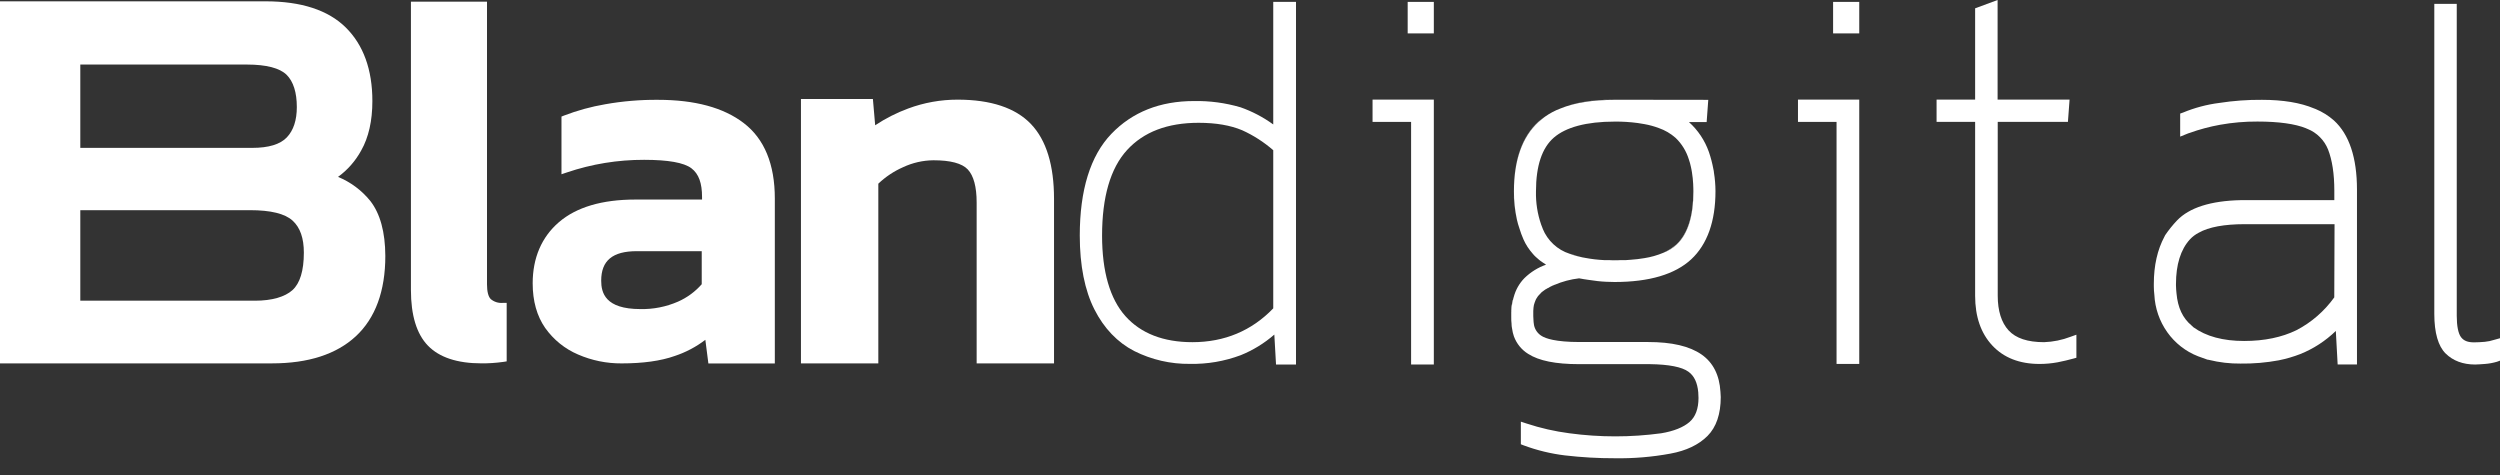
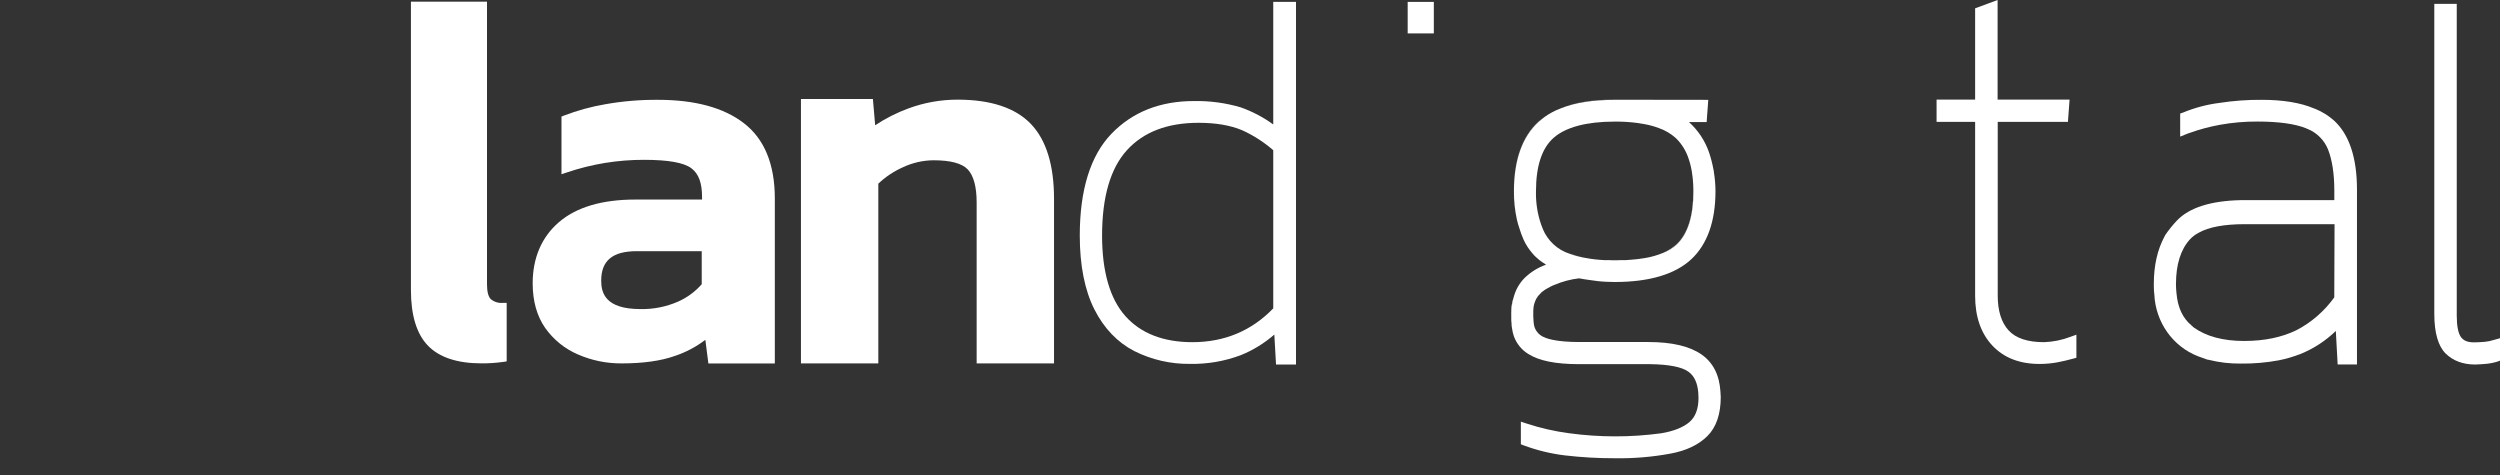
<svg xmlns="http://www.w3.org/2000/svg" width="100" height="19" viewBox="0 0 100 19" fill="none">
  <rect x="0" y="0" width="100" height="19" fill="#333333" stroke="none" />
-   <path d="M14.809 8.034C14.464 7.61 14.021 7.28 13.521 7.076C13.901 6.8 14.217 6.441 14.445 6.025C14.745 5.497 14.895 4.831 14.895 4.042C14.895 2.785 14.536 1.797 13.831 1.1C13.127 0.403 12.046 0.053 10.625 0.053H0V14.535H10.882C12.331 14.535 13.459 14.171 14.237 13.447C15.014 12.724 15.413 11.642 15.413 10.24C15.41 9.282 15.206 8.541 14.809 8.034ZM9.877 2.582C10.655 2.582 11.191 2.724 11.463 2.991C11.736 3.259 11.873 3.702 11.873 4.283C11.873 4.806 11.74 5.214 11.474 5.494C11.209 5.774 10.744 5.915 10.091 5.915H3.212V2.582H9.877ZM3.212 12.028V8.407H10.001C10.826 8.407 11.398 8.545 11.704 8.825C12.009 9.104 12.154 9.53 12.154 10.107C12.154 10.83 11.998 11.336 11.696 11.607C11.393 11.877 10.878 12.028 10.198 12.028H3.212Z" fill="white" />
  <path d="M20.267 12.116V14.455L20.124 14.477C19.836 14.517 19.546 14.537 19.255 14.534C18.292 14.534 17.57 14.295 17.116 13.824C16.662 13.354 16.437 12.605 16.437 11.598V0.066H19.48V11.371C19.48 11.664 19.532 11.868 19.632 11.965C19.764 12.075 19.933 12.129 20.103 12.116H20.267Z" fill="white" />
  <path d="M29.751 4.924C28.944 4.303 27.79 3.993 26.324 3.993C25.616 3.987 24.908 4.046 24.21 4.17C23.647 4.266 23.094 4.418 22.559 4.623L22.459 4.663V6.97L22.671 6.899C23.669 6.56 24.714 6.39 25.766 6.393C26.721 6.393 27.356 6.504 27.655 6.73C27.953 6.955 28.082 7.329 28.082 7.88V7.982H25.413C24.078 7.982 23.053 8.289 22.357 8.887C21.662 9.484 21.307 10.322 21.307 11.332C21.307 12.042 21.476 12.641 21.806 13.116C22.141 13.589 22.598 13.958 23.124 14.181C23.675 14.42 24.268 14.54 24.866 14.536C25.714 14.536 26.431 14.438 26.993 14.238C27.431 14.093 27.844 13.875 28.214 13.593L28.335 14.538H30.993V7.941C30.993 6.566 30.574 5.554 29.751 4.924ZM25.616 12.363C24.207 12.363 24.048 11.71 24.048 11.226C24.048 10.424 24.501 10.047 25.473 10.047H28.069V11.369C27.805 11.669 27.481 11.907 27.119 12.066C26.644 12.273 26.132 12.374 25.616 12.363Z" fill="white" />
  <path d="M42.161 7.95V14.535H39.066V8.101C39.066 7.471 38.945 7.028 38.712 6.779C38.478 6.53 38.013 6.411 37.337 6.411C36.916 6.415 36.501 6.51 36.118 6.69C35.756 6.85 35.422 7.072 35.133 7.347V14.535H32.038V3.96H34.916L35.007 5.011C35.42 4.737 35.862 4.512 36.326 4.341C36.96 4.105 37.63 3.985 38.305 3.986C39.632 3.986 40.621 4.314 41.239 4.962C41.858 5.61 42.161 6.624 42.161 7.95Z" fill="white" />
  <path d="M64.586 3.986C63.712 3.986 62.995 4.097 62.42 4.333C62.995 4.102 63.718 3.991 64.59 3.991H68.334L64.586 3.986ZM67.728 7.39C67.733 7.474 67.733 7.562 67.733 7.651C67.733 8.641 67.508 9.35 67.063 9.772C66.904 9.913 66.725 10.027 66.531 10.108C66.729 10.036 66.911 9.925 67.067 9.781C67.512 9.359 67.737 8.653 67.737 7.659C67.739 7.569 67.736 7.479 67.728 7.39ZM64.586 10.407H64.486C64.522 10.409 64.558 10.409 64.594 10.407C64.642 10.407 64.689 10.407 64.737 10.407C64.761 10.408 64.786 10.406 64.811 10.402C64.733 10.407 64.66 10.407 64.586 10.407ZM63.233 10.274C63.26 10.284 63.287 10.291 63.315 10.296L63.397 10.308C63.342 10.3 63.287 10.288 63.233 10.274ZM63.073 10.234C62.974 10.207 62.874 10.176 62.784 10.144C62.88 10.182 62.978 10.213 63.077 10.238C63.129 10.251 63.177 10.264 63.233 10.274L63.073 10.234ZM61.798 4.665C61.706 4.727 61.618 4.796 61.535 4.87C60.882 5.468 60.553 6.401 60.553 7.647C60.55 8.027 60.591 8.406 60.674 8.776C60.594 8.409 60.554 8.034 60.553 7.658C60.553 6.412 60.882 5.481 61.534 4.881C61.617 4.803 61.699 4.737 61.798 4.665ZM60.455 12.443V12.496C60.464 12.288 60.498 12.082 60.554 11.881C60.487 12.061 60.452 12.251 60.45 12.443H60.455Z" fill="white" />
  <path d="M68.818 15.673C68.779 15.003 68.523 14.502 68.065 14.182C67.581 13.845 66.877 13.681 65.917 13.681H63.181C62.209 13.681 61.824 13.534 61.677 13.445C61.597 13.399 61.527 13.336 61.473 13.261C61.418 13.185 61.38 13.099 61.361 13.007C61.353 12.966 61.347 12.924 61.344 12.883C61.34 12.856 61.338 12.829 61.339 12.803C61.333 12.75 61.33 12.696 61.331 12.643C61.331 12.589 61.331 12.54 61.331 12.483V12.443C61.332 12.397 61.335 12.351 61.34 12.306C61.346 12.235 61.362 12.166 61.387 12.101C61.394 12.073 61.404 12.046 61.418 12.021C61.43 11.988 61.446 11.957 61.465 11.928C61.499 11.866 61.543 11.81 61.595 11.764C61.639 11.709 61.691 11.662 61.751 11.625C61.773 11.608 61.798 11.59 61.825 11.572C61.831 11.567 61.838 11.565 61.845 11.564C61.876 11.541 61.91 11.523 61.945 11.51C61.98 11.485 62.017 11.464 62.057 11.448C62.089 11.43 62.122 11.415 62.157 11.404C62.157 11.395 62.17 11.395 62.179 11.395C62.494 11.26 62.825 11.172 63.164 11.133C63.294 11.16 63.424 11.177 63.545 11.195C63.665 11.212 63.791 11.231 63.907 11.244C64.023 11.257 64.141 11.267 64.254 11.271C64.366 11.275 64.474 11.28 64.582 11.28C65.974 11.28 67.002 10.972 67.647 10.374C68.292 9.775 68.619 8.852 68.619 7.65C68.618 7.4 68.598 7.151 68.558 6.905C68.558 6.86 68.545 6.816 68.536 6.768C68.493 6.534 68.433 6.304 68.356 6.079C68.193 5.617 67.918 5.205 67.557 4.882H67.552H68.266L68.331 3.995H64.594C63.721 3.995 62.996 4.106 62.425 4.337C62.202 4.419 61.992 4.531 61.797 4.669C61.707 4.741 61.621 4.807 61.538 4.882C60.886 5.482 60.557 6.413 60.557 7.659C60.556 8.035 60.596 8.409 60.674 8.776C60.7 8.896 60.734 9.012 60.774 9.127C60.82 9.28 60.875 9.43 60.939 9.576C60.986 9.681 61.04 9.782 61.103 9.878C61.134 9.926 61.167 9.975 61.203 10.019C61.236 10.064 61.272 10.107 61.31 10.149C61.346 10.193 61.385 10.234 61.427 10.273C61.468 10.313 61.512 10.351 61.557 10.387C61.601 10.424 61.647 10.459 61.696 10.49C61.743 10.525 61.792 10.558 61.842 10.587C61.52 10.7 61.225 10.883 60.978 11.124C60.773 11.333 60.626 11.593 60.55 11.878C60.492 12.079 60.459 12.285 60.45 12.493C60.45 12.556 60.45 12.617 60.45 12.68C60.45 12.777 60.45 12.87 60.463 12.96C60.46 12.966 60.46 12.974 60.463 12.981C60.464 13.03 60.47 13.079 60.48 13.127C60.489 13.185 60.497 13.238 60.51 13.291C60.514 13.303 60.517 13.315 60.519 13.327C60.532 13.371 60.545 13.415 60.557 13.456C60.665 13.748 60.866 13.995 61.128 14.156C61.56 14.432 62.226 14.566 63.159 14.566H65.818C65.878 14.566 65.939 14.566 65.995 14.566C66.755 14.576 67.278 14.678 67.538 14.869C67.767 15.033 67.897 15.307 67.931 15.698V15.711C67.931 15.774 67.94 15.84 67.94 15.916C67.94 16.352 67.819 16.675 67.577 16.883C67.335 17.091 66.954 17.247 66.449 17.331C65.23 17.496 63.994 17.496 62.775 17.331C62.194 17.255 61.621 17.125 61.063 16.941L60.834 16.866V17.771L60.947 17.815C61.48 18.013 62.034 18.148 62.597 18.216C63.26 18.293 63.927 18.332 64.594 18.33C65.34 18.342 66.086 18.28 66.82 18.144C67.447 18.029 67.944 17.793 68.299 17.439C68.653 17.084 68.83 16.561 68.83 15.881C68.83 15.812 68.826 15.742 68.818 15.673ZM61.708 9.142C61.684 9.091 61.664 9.039 61.647 8.986C61.499 8.559 61.428 8.108 61.439 7.654C61.439 6.629 61.682 5.912 62.157 5.502C62.632 5.092 63.449 4.864 64.586 4.864C64.895 4.861 65.204 4.88 65.51 4.921C65.601 4.934 65.692 4.948 65.779 4.965C65.973 5 66.164 5.052 66.349 5.121C66.597 5.207 66.826 5.34 67.024 5.515C67.271 5.751 67.454 6.05 67.555 6.38C67.587 6.472 67.613 6.565 67.633 6.66C67.651 6.731 67.664 6.811 67.677 6.887C67.703 7.047 67.72 7.208 67.728 7.37C67.728 7.378 67.728 7.388 67.728 7.397C67.735 7.485 67.738 7.574 67.737 7.662C67.737 8.652 67.512 9.362 67.067 9.784C66.911 9.928 66.729 10.039 66.531 10.112C66.289 10.213 66.037 10.285 65.779 10.325C65.594 10.357 65.408 10.379 65.221 10.391L65.031 10.405C64.957 10.405 64.884 10.405 64.807 10.405C64.782 10.409 64.757 10.411 64.733 10.41C64.685 10.41 64.638 10.41 64.59 10.41C64.554 10.412 64.518 10.412 64.482 10.41C64.446 10.411 64.41 10.409 64.374 10.405C64.305 10.405 64.24 10.405 64.175 10.405C63.913 10.393 63.653 10.362 63.396 10.313L63.314 10.301C63.286 10.296 63.259 10.289 63.232 10.279C63.18 10.269 63.132 10.256 63.076 10.243C62.977 10.218 62.879 10.187 62.783 10.149C62.543 10.073 62.323 9.943 62.137 9.77C61.951 9.597 61.804 9.384 61.707 9.147L61.708 9.142Z" fill="white" />
  <path d="M50.93 0.076V4.978C50.527 4.686 50.086 4.454 49.619 4.291C49.013 4.114 48.386 4.03 47.756 4.042C46.403 4.042 45.292 4.481 44.453 5.356C43.615 6.23 43.191 7.6 43.191 9.424C43.191 10.622 43.391 11.616 43.775 12.374C44.158 13.133 44.704 13.7 45.372 14.043C46.065 14.39 46.827 14.565 47.598 14.555C48.29 14.569 48.978 14.451 49.628 14.208C50.117 14.011 50.572 13.732 50.973 13.383L51.041 14.581H51.84V0.076H50.93ZM50.93 12.334C50.069 13.23 48.98 13.687 47.696 13.687C46.538 13.687 45.634 13.337 45.016 12.645C44.398 11.953 44.083 10.861 44.083 9.424C44.083 7.887 44.415 6.731 45.081 6.003C45.747 5.276 46.699 4.912 47.944 4.912C48.642 4.912 49.222 5.014 49.685 5.209C50.135 5.412 50.555 5.682 50.93 6.009V12.334Z" fill="white" />
  <path d="M83.056 13.388V14.31L82.93 14.345C82.74 14.398 82.531 14.447 82.304 14.492C82.066 14.536 81.824 14.558 81.582 14.558C80.783 14.558 80.15 14.31 79.693 13.821C79.236 13.332 79.005 12.668 79.005 11.829V4.876H77.463V3.984H79.005V0.333L79.904 0V3.984H82.783L82.717 4.876H79.909V11.828C79.909 12.432 80.056 12.902 80.345 13.217C80.635 13.531 81.106 13.687 81.763 13.687C82.126 13.674 82.486 13.601 82.826 13.47L83.056 13.388Z" fill="white" />
  <path d="M100 13.529V14.426L99.879 14.47C99.722 14.516 99.561 14.546 99.399 14.558C99.257 14.567 99.11 14.581 99.006 14.581C98.518 14.581 98.119 14.43 97.826 14.141C97.532 13.852 97.372 13.321 97.372 12.554V0.154H98.27V12.633C98.27 13.043 98.331 13.343 98.443 13.489C98.555 13.636 98.719 13.694 98.962 13.694C99.092 13.694 99.23 13.686 99.389 13.673C99.519 13.661 99.646 13.634 99.77 13.593L100 13.529Z" fill="white" />
-   <path d="M57.353 3.984V14.58H56.444V4.876H54.902V3.984H57.353Z" fill="white" />
  <path d="M57.353 0.076H56.307V1.336H57.353V0.076Z" fill="white" />
-   <path d="M74.37 3.984V14.557H73.462V4.876H71.919V3.984H74.37Z" fill="white" />
-   <path d="M74.37 0.076H73.324V1.336H74.37V0.076Z" fill="white" />
  <path d="M93.358 4.819C93.14 4.627 92.894 4.473 92.628 4.362L92.567 4.339C92.018 4.108 91.318 3.993 90.48 3.993C89.907 3.988 89.334 4.03 88.767 4.118C88.271 4.181 87.784 4.311 87.32 4.503L87.207 4.543V5.465L87.446 5.368C87.476 5.355 87.506 5.345 87.536 5.332L87.579 5.319C87.978 5.175 88.387 5.066 88.802 4.991C89.297 4.902 89.798 4.859 90.3 4.862C91.152 4.862 91.809 4.955 92.245 5.132L92.271 5.146C92.283 5.147 92.295 5.152 92.306 5.159C92.489 5.232 92.655 5.343 92.795 5.484C92.936 5.624 93.047 5.793 93.122 5.979C93.287 6.4 93.373 6.954 93.373 7.624V8.006H89.753C89.713 8.002 89.672 8.002 89.632 8.006C88.426 8.032 87.57 8.307 87.082 8.817C86.908 9 86.749 9.198 86.606 9.408L86.58 9.461C86.296 9.989 86.153 10.623 86.153 11.356V11.453C86.153 11.564 86.161 11.684 86.174 11.79C86.2 12.33 86.38 12.85 86.69 13.287C87 13.724 87.427 14.058 87.92 14.25C88.046 14.299 88.171 14.343 88.3 14.387H88.318C88.332 14.393 88.347 14.396 88.361 14.396C88.773 14.498 89.196 14.547 89.619 14.543C90.132 14.55 90.645 14.507 91.151 14.413C91.445 14.354 91.735 14.27 92.015 14.161C92.541 13.949 93.022 13.636 93.433 13.238L93.506 14.579H94.279V7.578C94.278 6.305 93.968 5.377 93.358 4.819ZM93.371 11.895C92.973 12.449 92.454 12.899 91.855 13.209C91.274 13.492 90.575 13.639 89.766 13.639C88.923 13.639 88.244 13.457 87.735 13.089C87.71 13.068 87.687 13.046 87.665 13.022C87.311 12.729 87.112 12.312 87.06 11.735C87.047 11.632 87.043 11.53 87.039 11.42V11.363C87.039 10.586 87.225 9.983 87.597 9.575C87.699 9.466 87.819 9.376 87.951 9.308C88.35 9.082 88.971 8.967 89.788 8.967H93.382L93.371 11.895Z" fill="white" />
</svg>